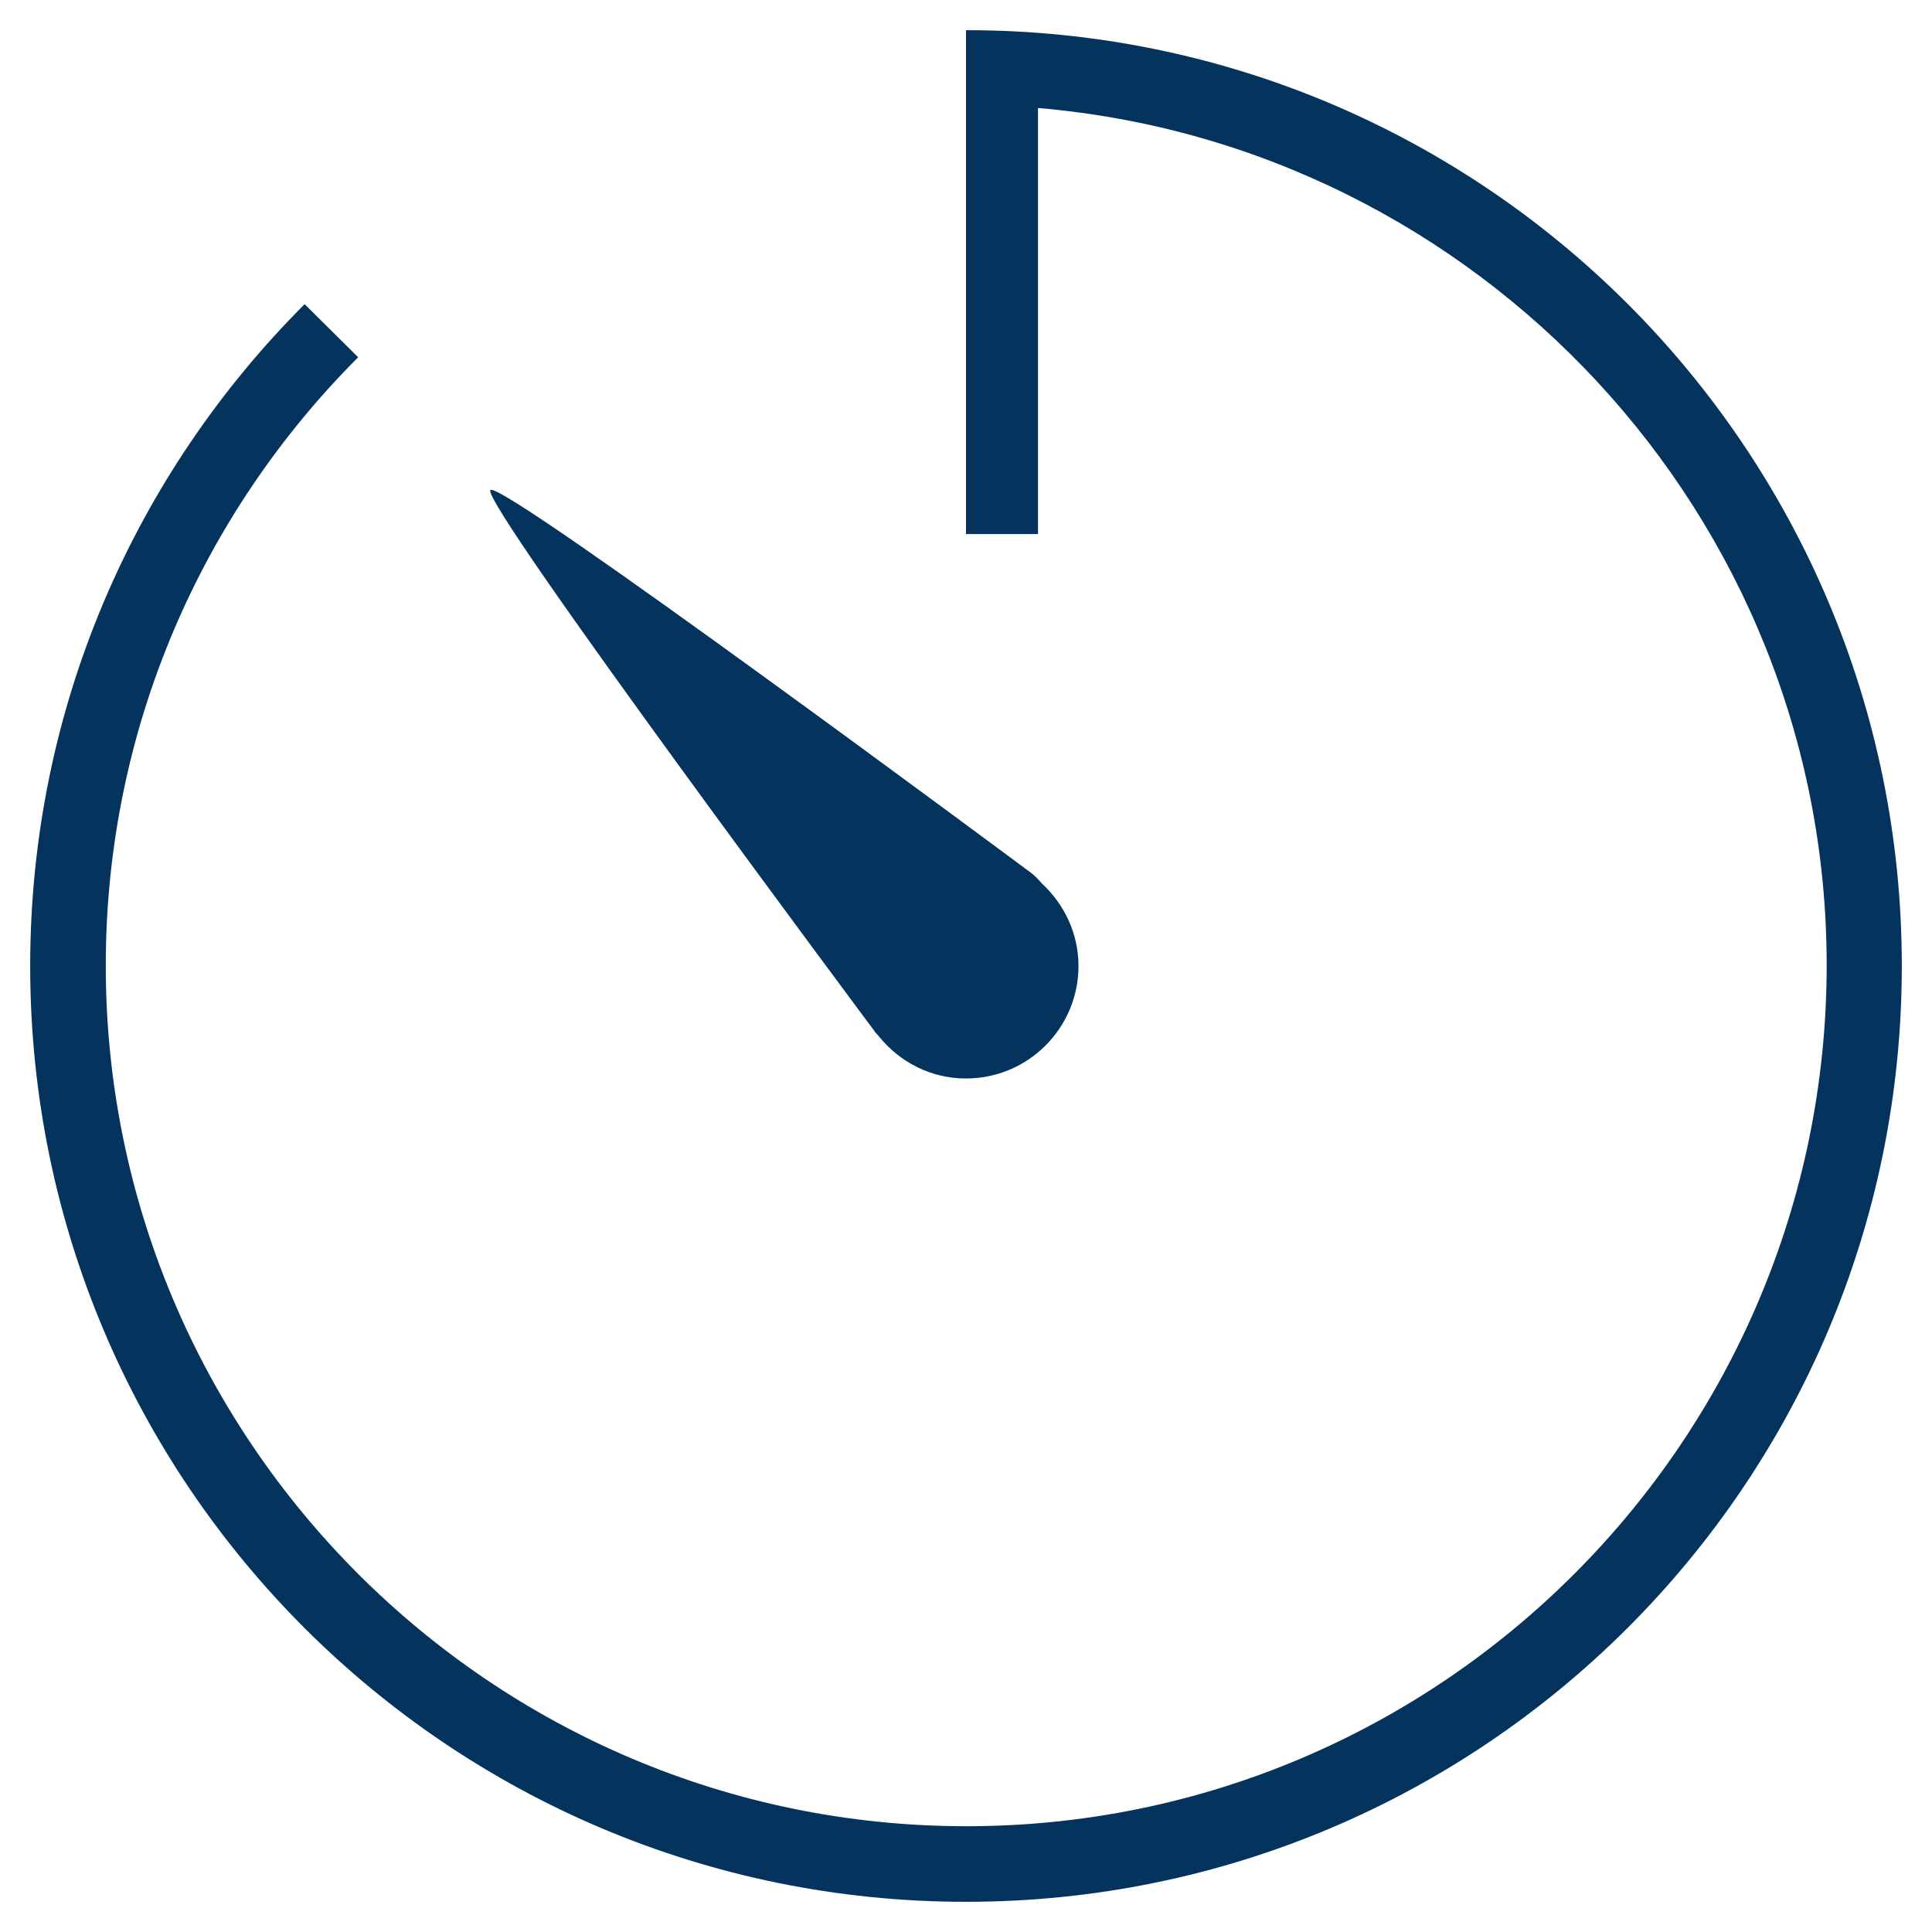
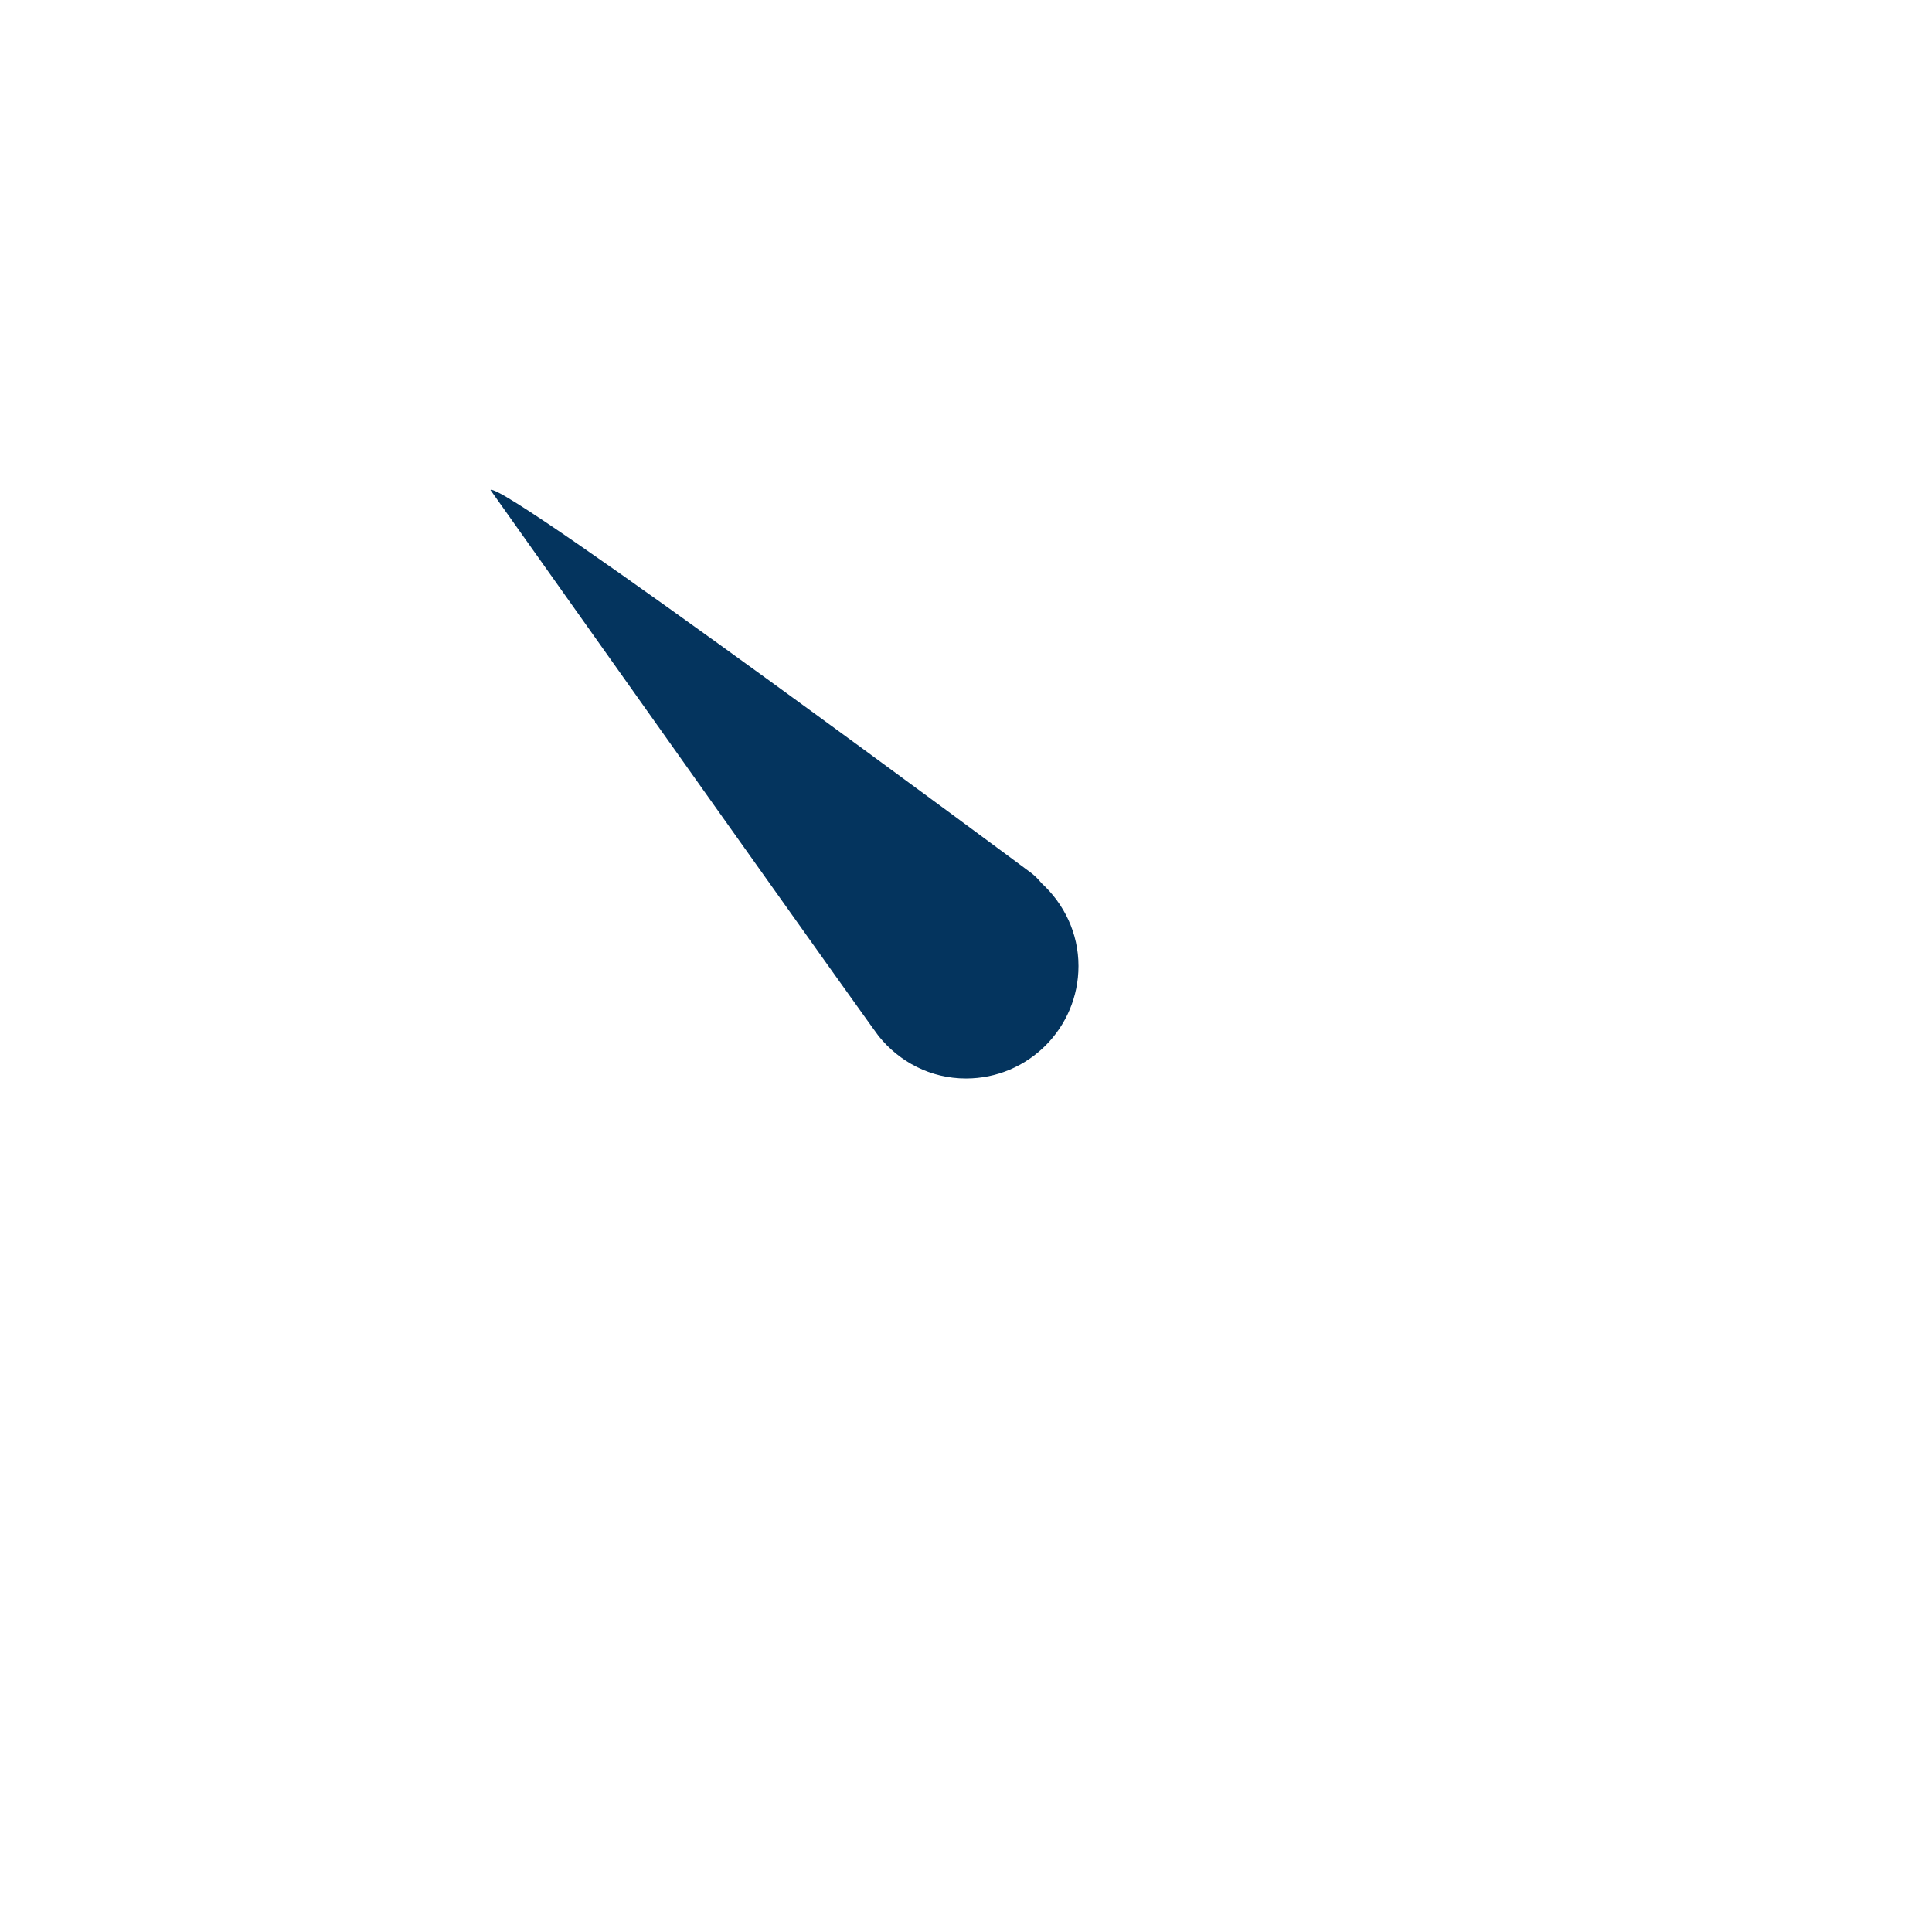
<svg xmlns="http://www.w3.org/2000/svg" version="1.1" baseProfile="full" width="64" height="64" viewBox="0 0 64.00 64.00" enable-background="new 0 0 64.00 64.00" xml:space="preserve">
-   <path fill="#04345E" fill-opacity="1" stroke-width="1.333" stroke-linejoin="miter" d="M 29.109,34.325C 29.794,35.175 30.823,35.726 32,35.726C 34.057,35.726 35.726,34.057 35.726,32C 35.726,30.912 35.249,29.943 34.504,29.258C 34.414,29.153 34.31,29.034 34.176,28.93C 34.176,28.93 16.634,15.889 16.247,16.232C 15.859,16.575 28.96,34.146 28.96,34.146C 28.989,34.206 29.064,34.265 29.109,34.325 Z " />
-   <path fill="#04345E" fill-opacity="1" stroke-width="1.333" stroke-linejoin="miter" d="M 32.03,1L 32,1L 32,17.692L 34.385,17.692L 34.385,3.578C 48.961,4.815 60.511,17.066 60.511,31.97C 60.511,47.694 47.738,60.496 32.015,60.496C 16.291,60.496 3.504,47.709 3.504,31.985C 3.504,24.116 6.708,16.992 11.865,11.835L 10.091,10.076C 4.473,15.695 1,23.445 1,32C 1,49.125 14.876,63 32,63C 49.125,63 63,49.125 63,32C 63,14.876 49.139,1 32.03,1 Z " />
+   <path fill="#04345E" fill-opacity="1" stroke-width="1.333" stroke-linejoin="miter" d="M 29.109,34.325C 29.794,35.175 30.823,35.726 32,35.726C 34.057,35.726 35.726,34.057 35.726,32C 35.726,30.912 35.249,29.943 34.504,29.258C 34.414,29.153 34.31,29.034 34.176,28.93C 34.176,28.93 16.634,15.889 16.247,16.232C 28.989,34.206 29.064,34.265 29.109,34.325 Z " />
</svg>